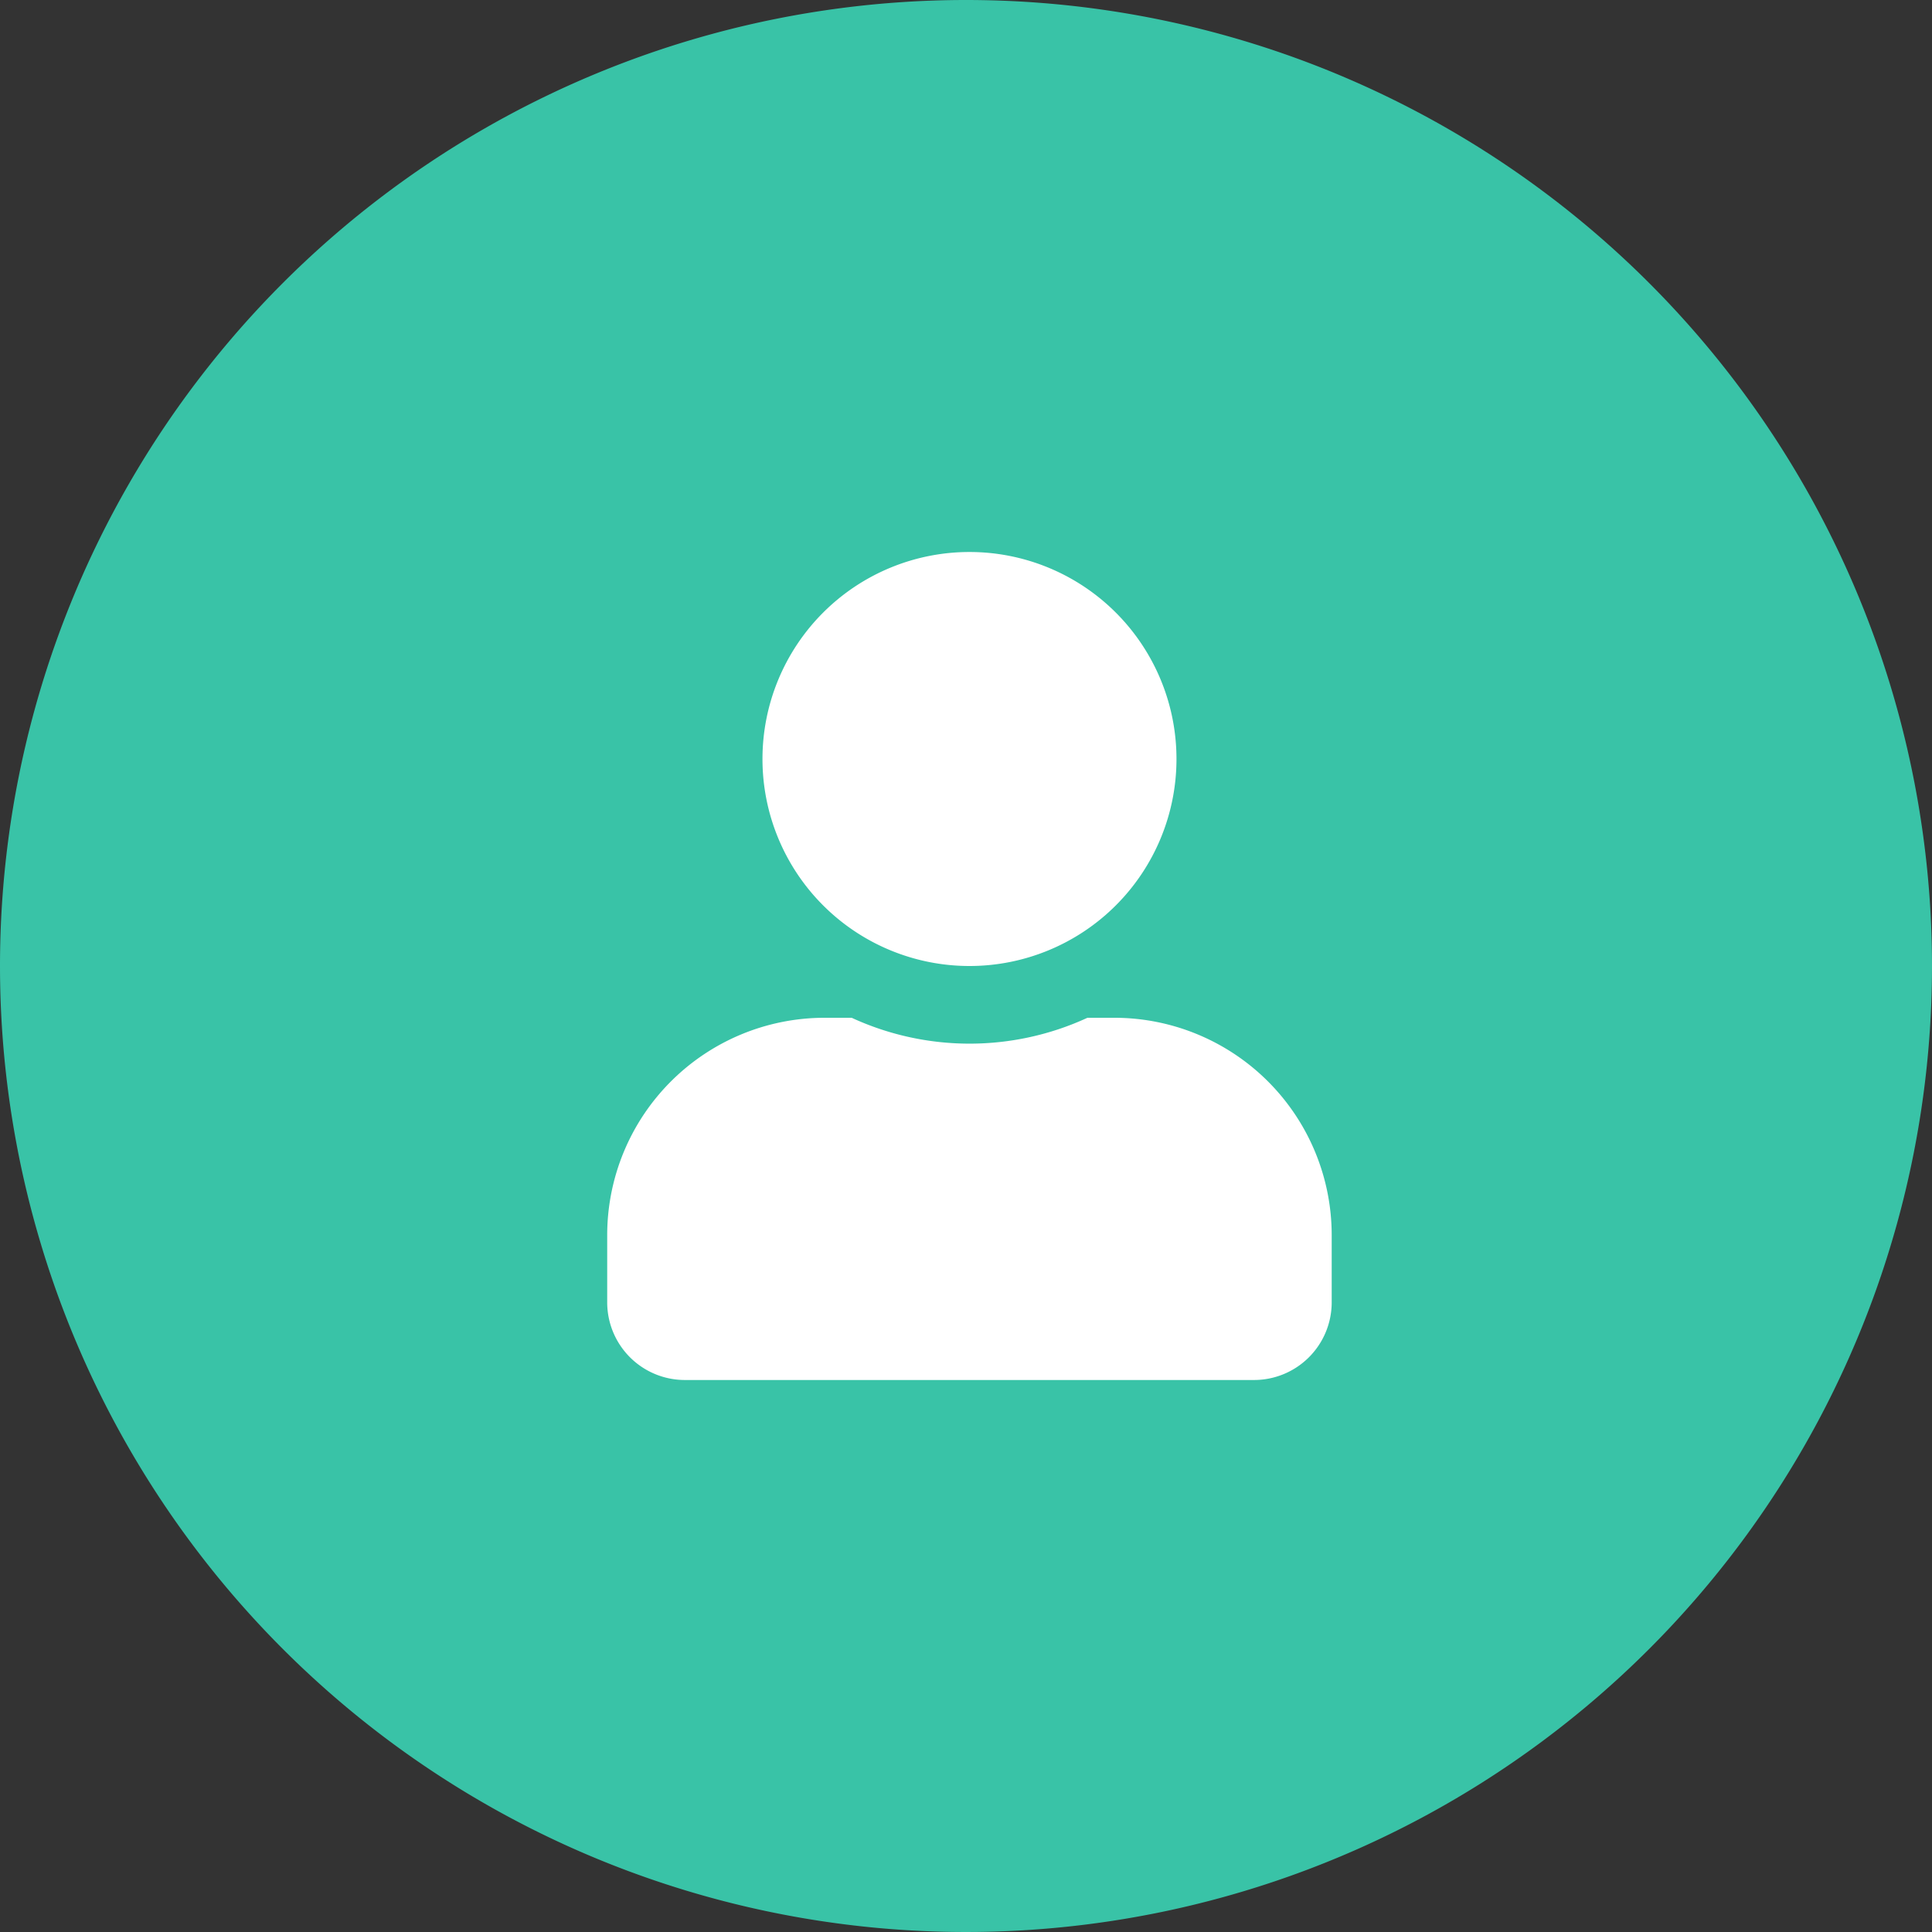
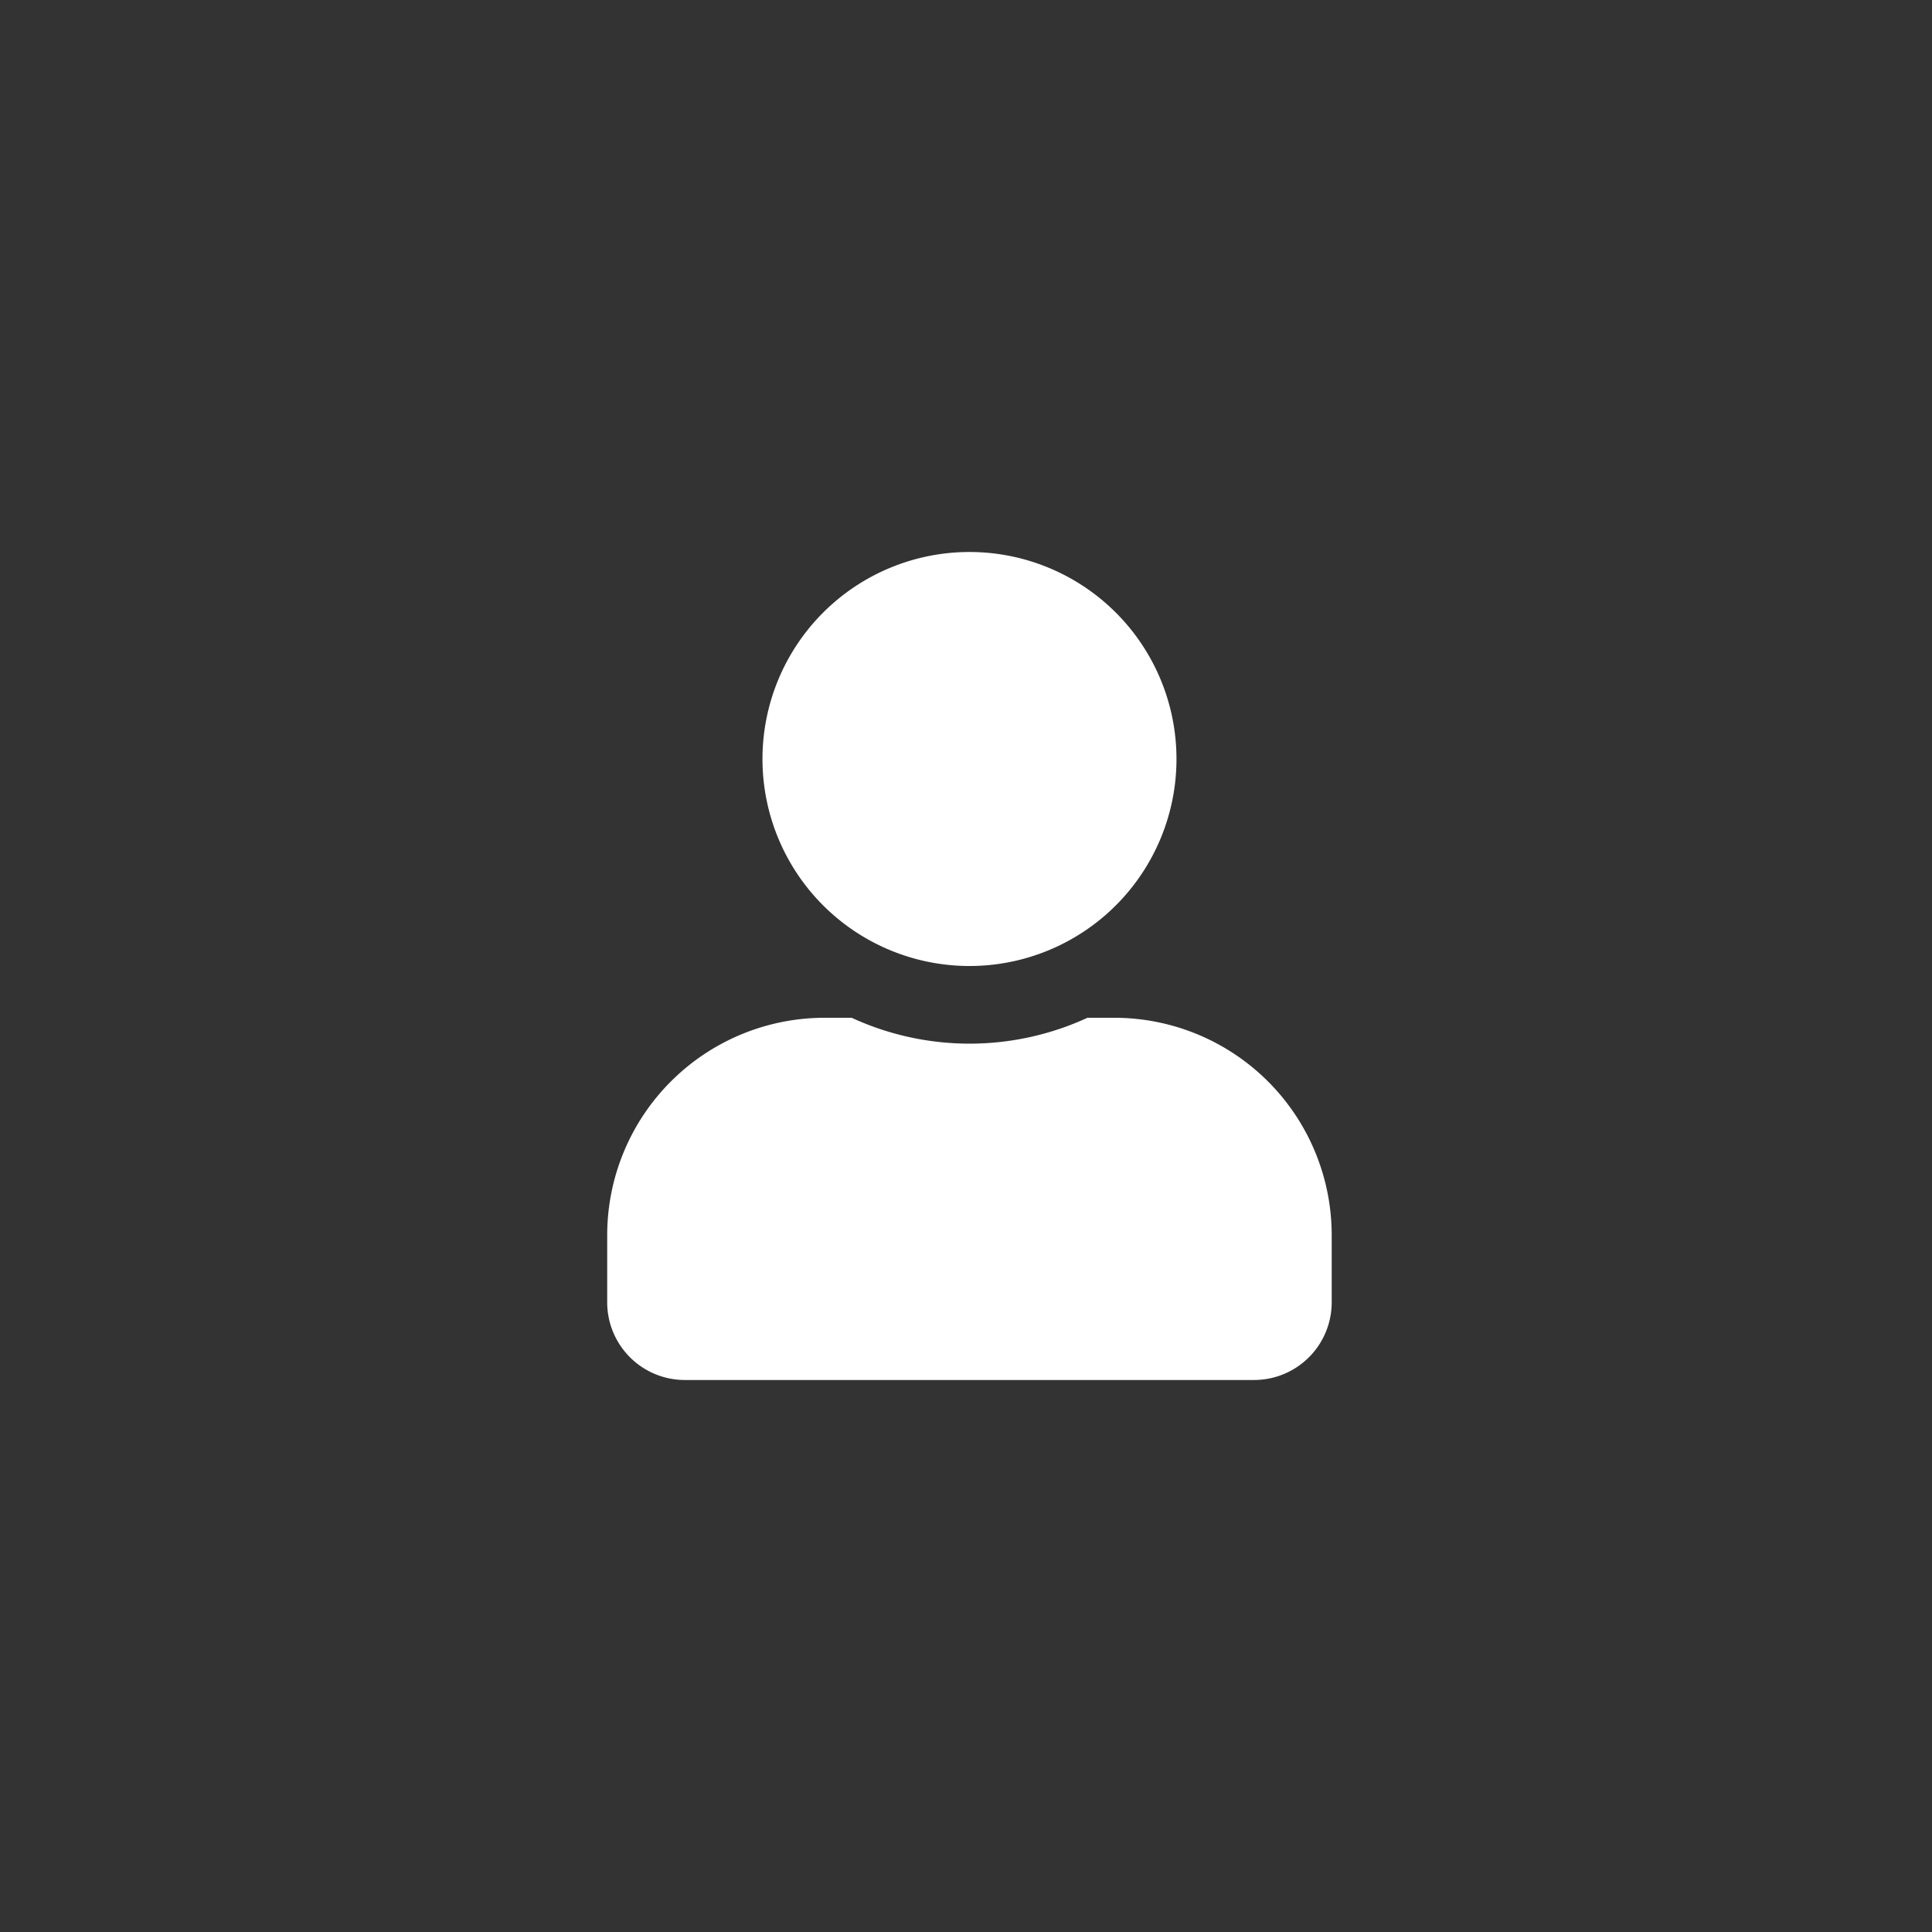
<svg xmlns="http://www.w3.org/2000/svg" width="35" height="35" viewBox="0 0 35 35">
  <rect x="0" y="0" width="35" height="35" fill="#333333" stroke="none" />
  <g id="Groupe_2330" data-name="Groupe 2330" transform="translate(-1200 -7.986)">
-     <path id="Tracé_7987" data-name="Tracé 7987" d="M17.5,0A17.5,17.5,0,1,1,0,17.5,17.5,17.5,0,0,1,17.5,0Z" transform="translate(1200 7.986)" fill="#39c3a7" />
    <path id="Icon_awesome-user" data-name="Icon awesome-user" d="M6.563,7.5a3.75,3.75,0,1,0-3.75-3.75A3.75,3.75,0,0,0,6.563,7.5Zm2.625.938H8.7a5.1,5.1,0,0,1-4.271,0H3.937A3.939,3.939,0,0,0,0,12.375v1.219A1.407,1.407,0,0,0,1.406,15H11.719a1.407,1.407,0,0,0,1.406-1.406V12.375A3.939,3.939,0,0,0,9.188,8.438Z" transform="translate(1211 17.986)" fill="#fff" />
  </g>
</svg>